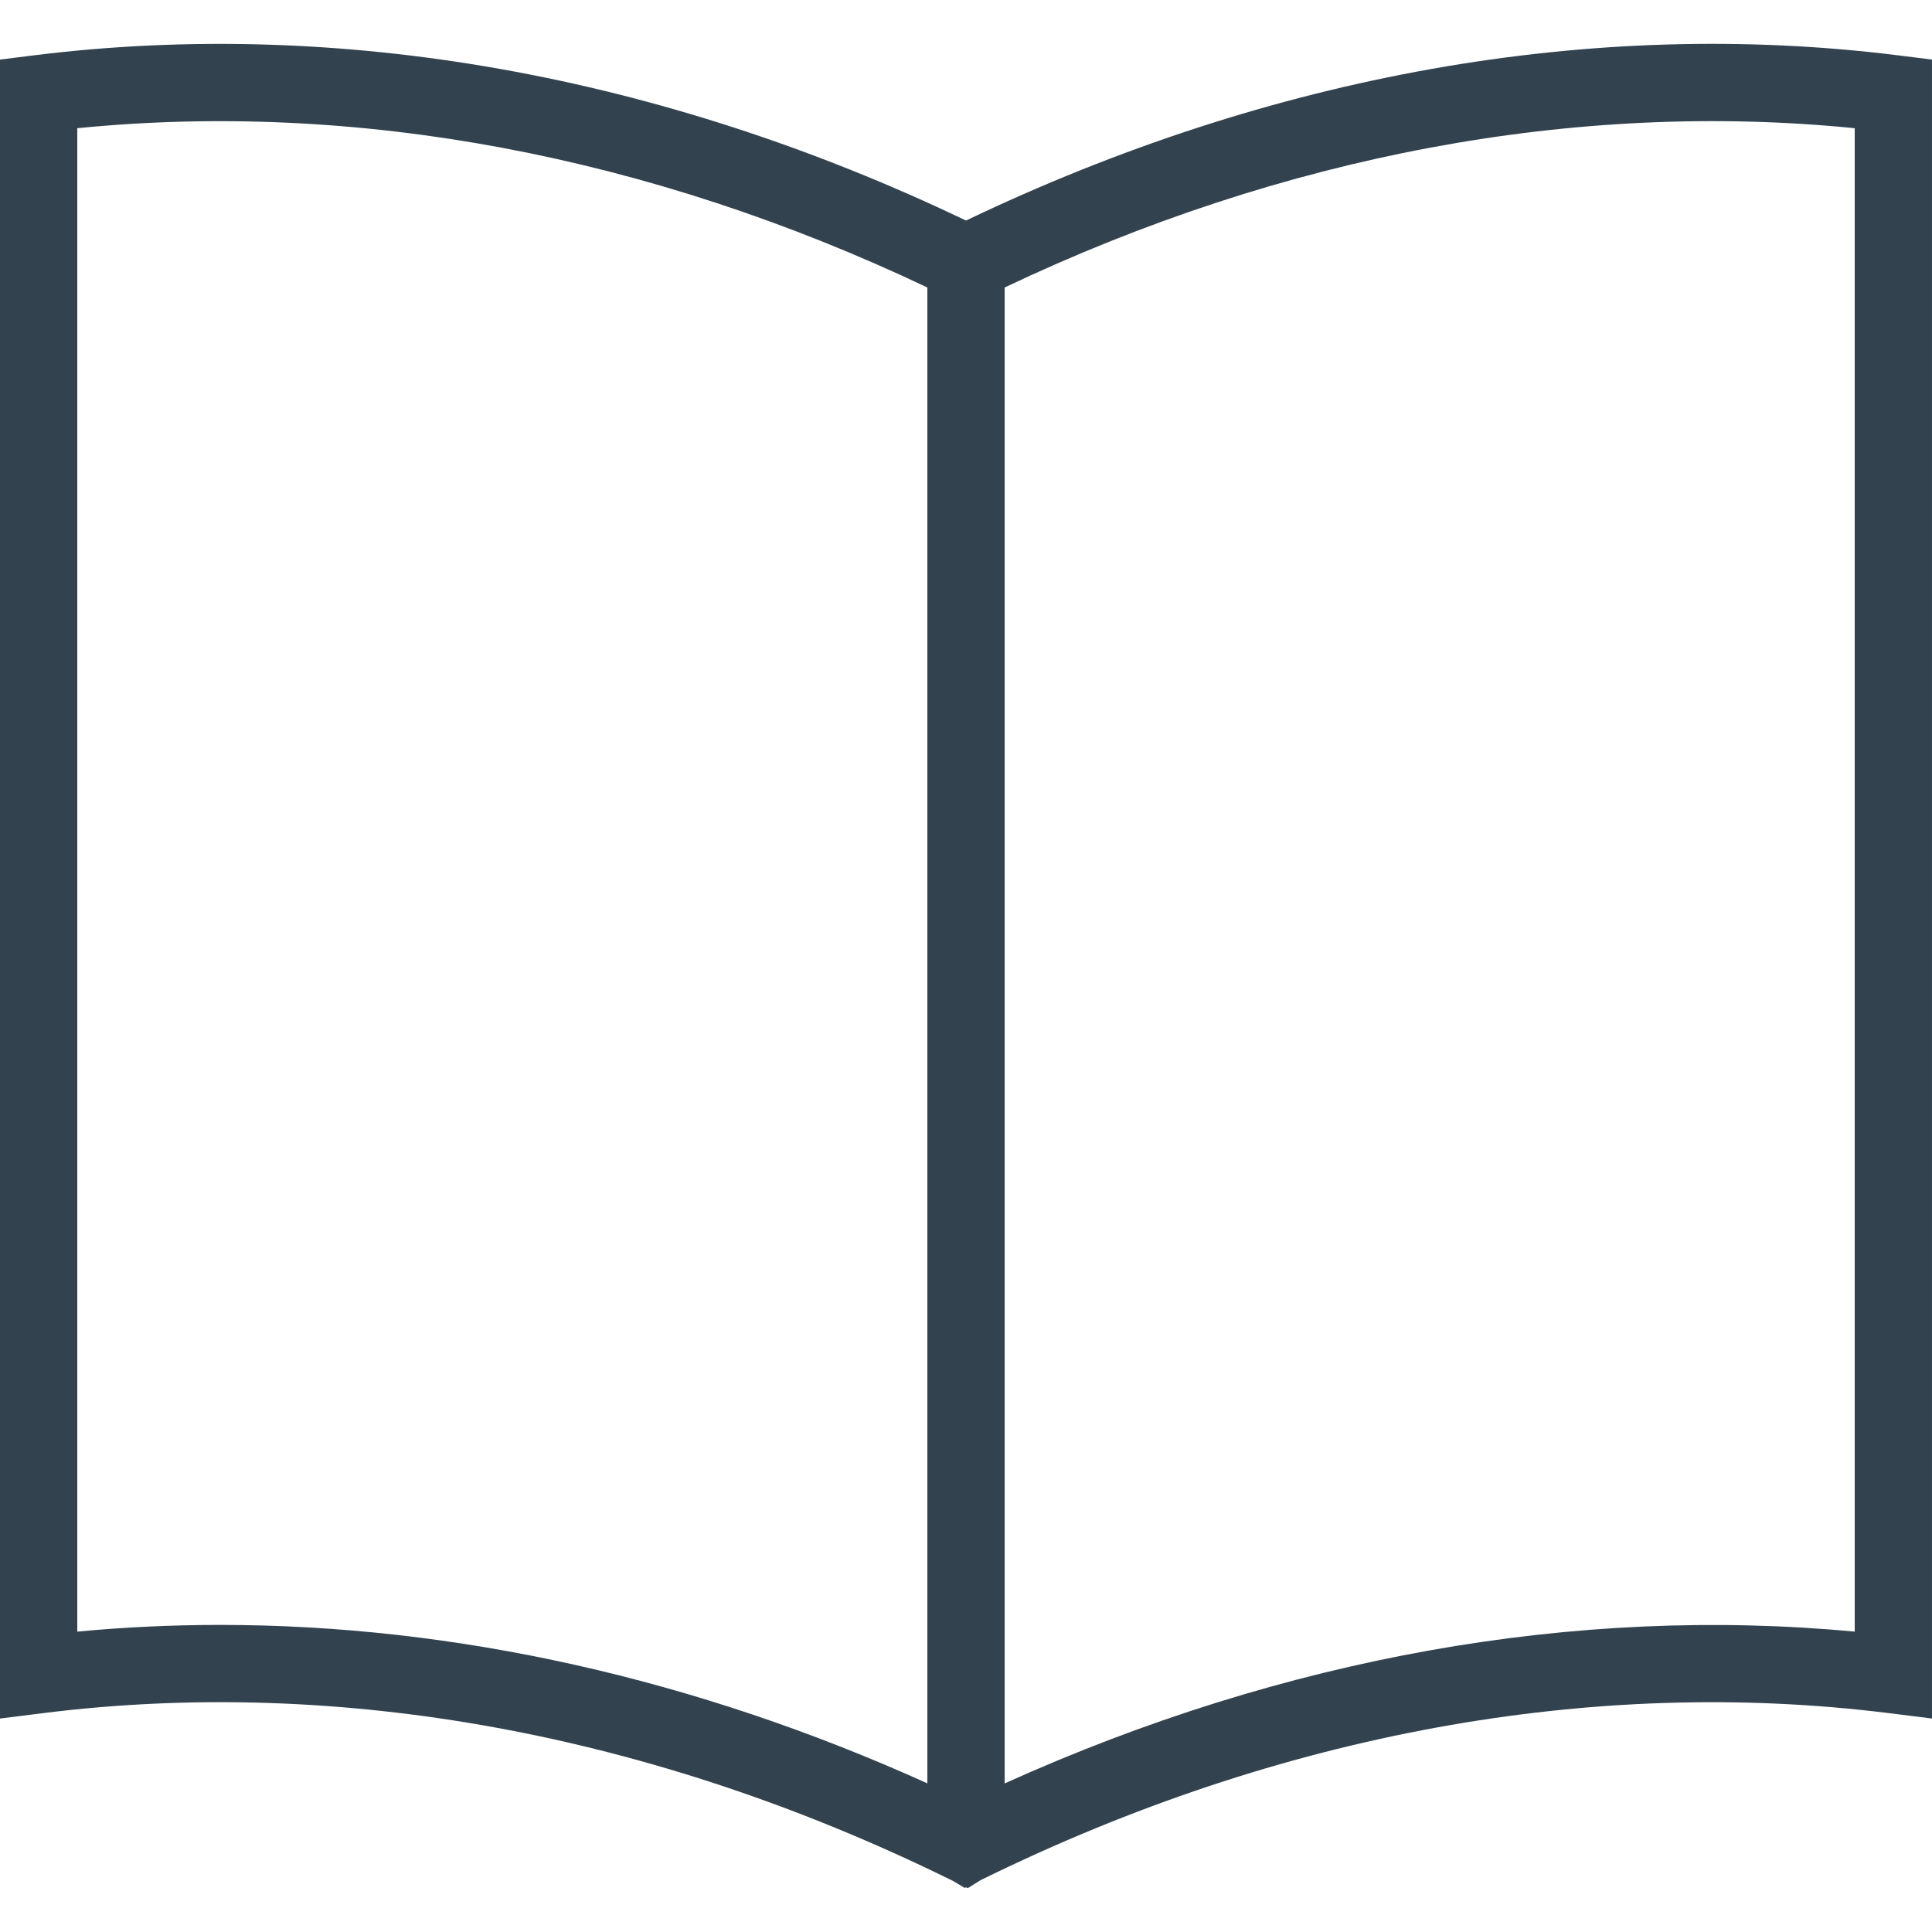
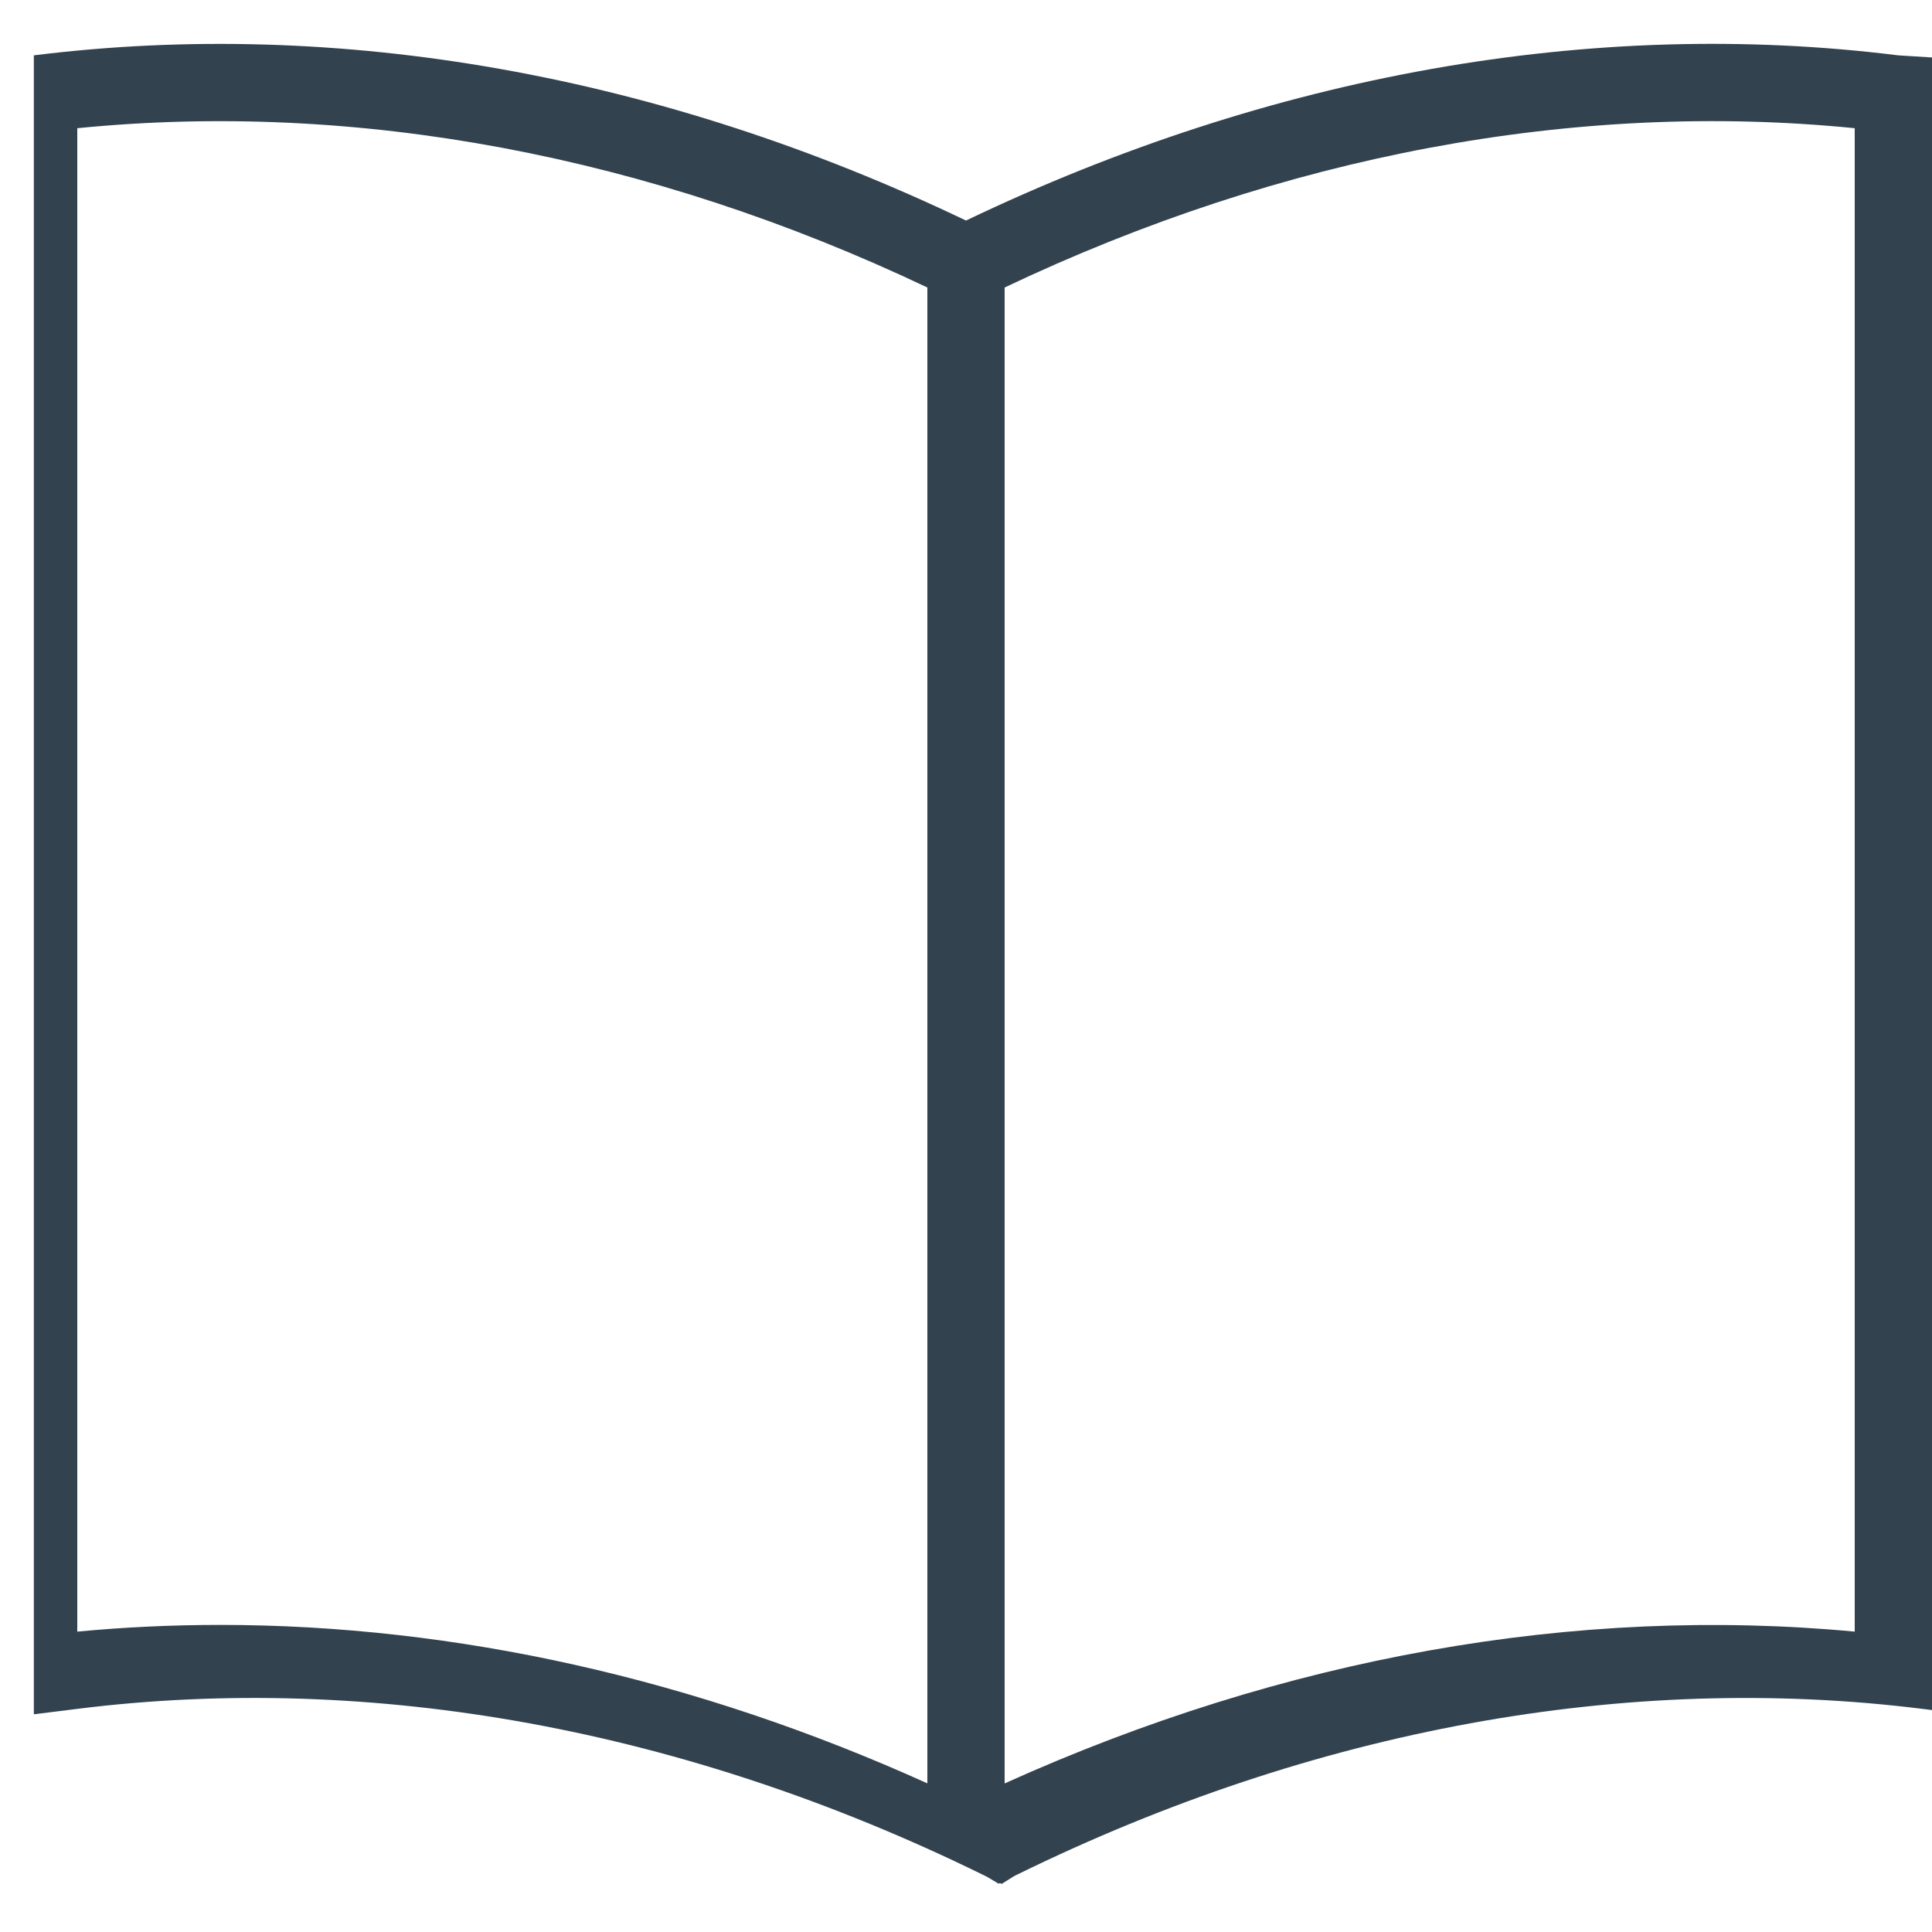
<svg xmlns="http://www.w3.org/2000/svg" version="1.1" width="512" height="512" x="0" y="0" viewBox="0 0 492.308 492.308" style="enable-background:new 0 0 512 512" xml:space="preserve" class="">
  <g>
    <g>
      <g>
-         <path d="M483.683,14.104c-77.81-9.724-159.79,4.885-237.529,42.096C168.418,18.988,86.412,4.409,8.625,14.104L0,15.181v422.731    l11.067-1.385c75.327-9.413,155.072,5.183,230.519,42.154l1.237,0.603l3.018,1.791l0.325-0.159l0.444,0.216l3.227-2.014    l0.811-0.399c75.519-37.019,155.236-51.587,230.591-42.192l11.067,1.385V15.181L483.683,14.104z M236.308,454.431    c-59.058-26.692-120.351-40.375-180.202-40.375c-12.207,0-24.361,0.567-36.413,1.712V32.671    c70.966-7.077,145.577,6.856,216.615,40.587V454.431z M472.615,415.767c-71.048-6.683-145.346,6.51-216.615,38.683V73.257    c71.038-33.731,145.611-47.683,216.615-40.587V415.767z" fill="#32424f" data-original="#000000" style="" class="" />
+         <path d="M483.683,14.104c-77.81-9.724-159.79,4.885-237.529,42.096C168.418,18.988,86.412,4.409,8.625,14.104v422.731    l11.067-1.385c75.327-9.413,155.072,5.183,230.519,42.154l1.237,0.603l3.018,1.791l0.325-0.159l0.444,0.216l3.227-2.014    l0.811-0.399c75.519-37.019,155.236-51.587,230.591-42.192l11.067,1.385V15.181L483.683,14.104z M236.308,454.431    c-59.058-26.692-120.351-40.375-180.202-40.375c-12.207,0-24.361,0.567-36.413,1.712V32.671    c70.966-7.077,145.577,6.856,216.615,40.587V454.431z M472.615,415.767c-71.048-6.683-145.346,6.51-216.615,38.683V73.257    c71.038-33.731,145.611-47.683,216.615-40.587V415.767z" fill="#32424f" data-original="#000000" style="" class="" />
      </g>
    </g>
    <g>
</g>
    <g>
</g>
    <g>
</g>
    <g>
</g>
    <g>
</g>
    <g>
</g>
    <g>
</g>
    <g>
</g>
    <g>
</g>
    <g>
</g>
    <g>
</g>
    <g>
</g>
    <g>
</g>
    <g>
</g>
    <g>
</g>
  </g>
</svg>